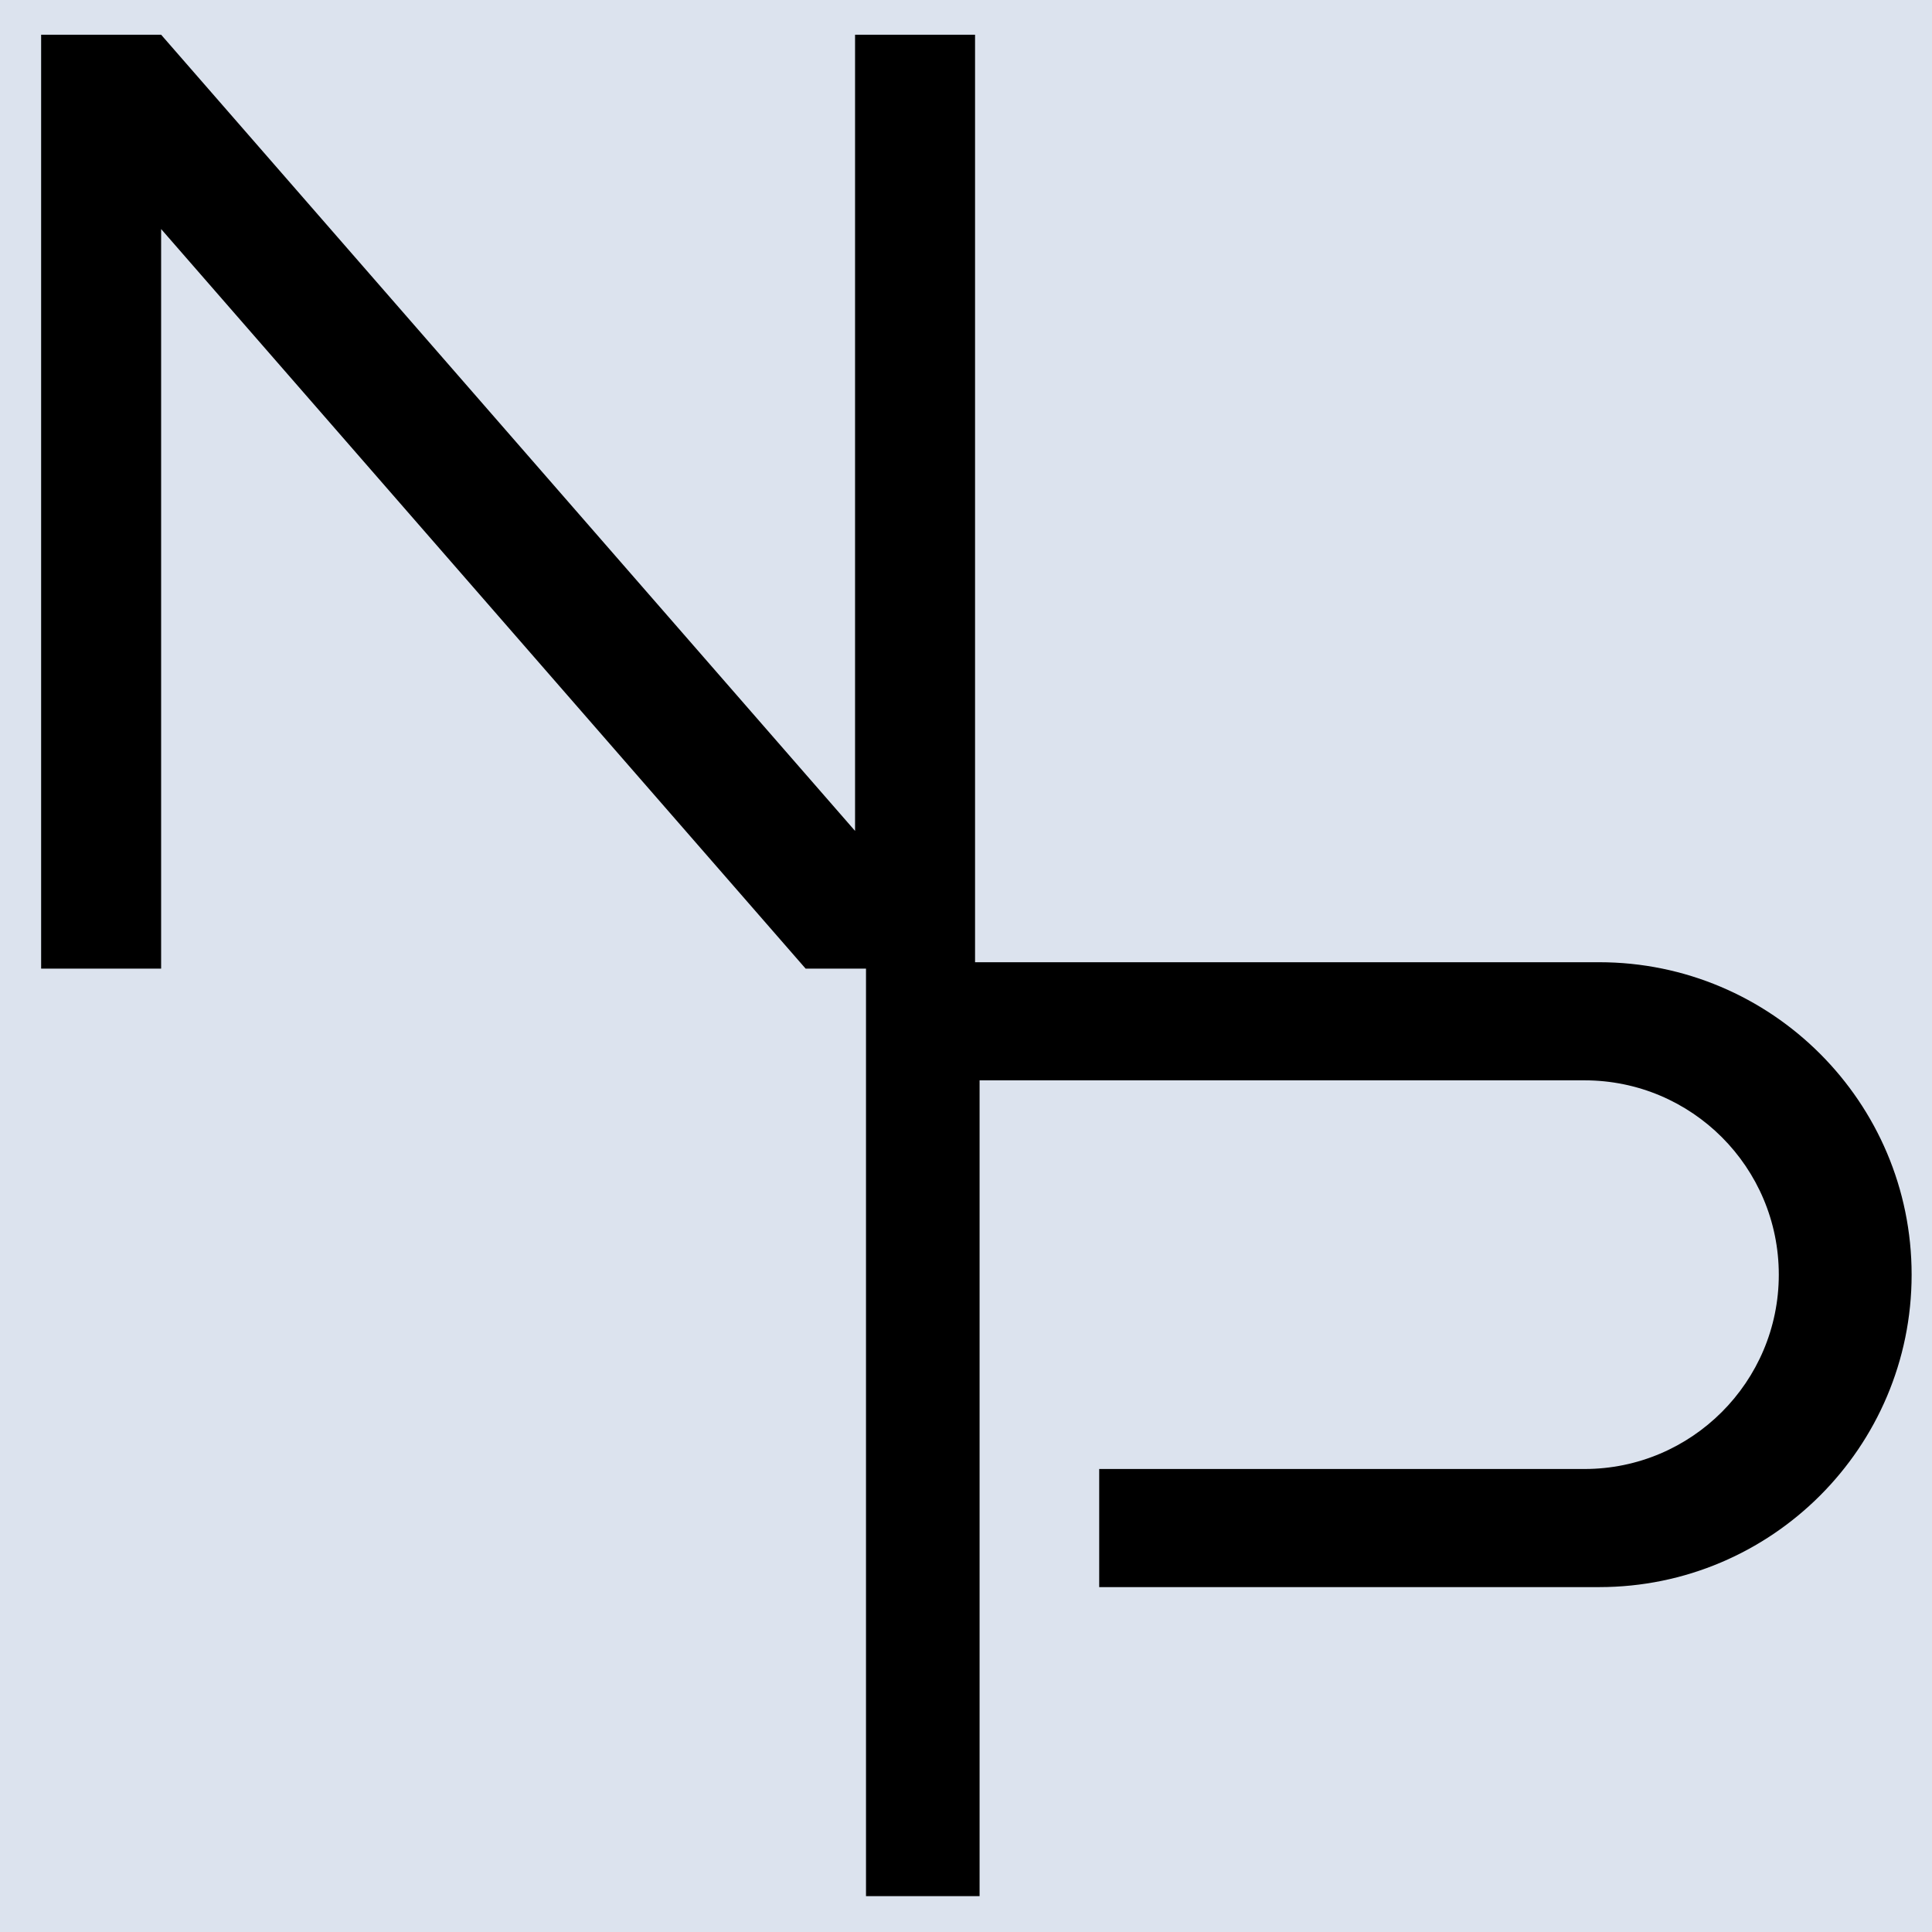
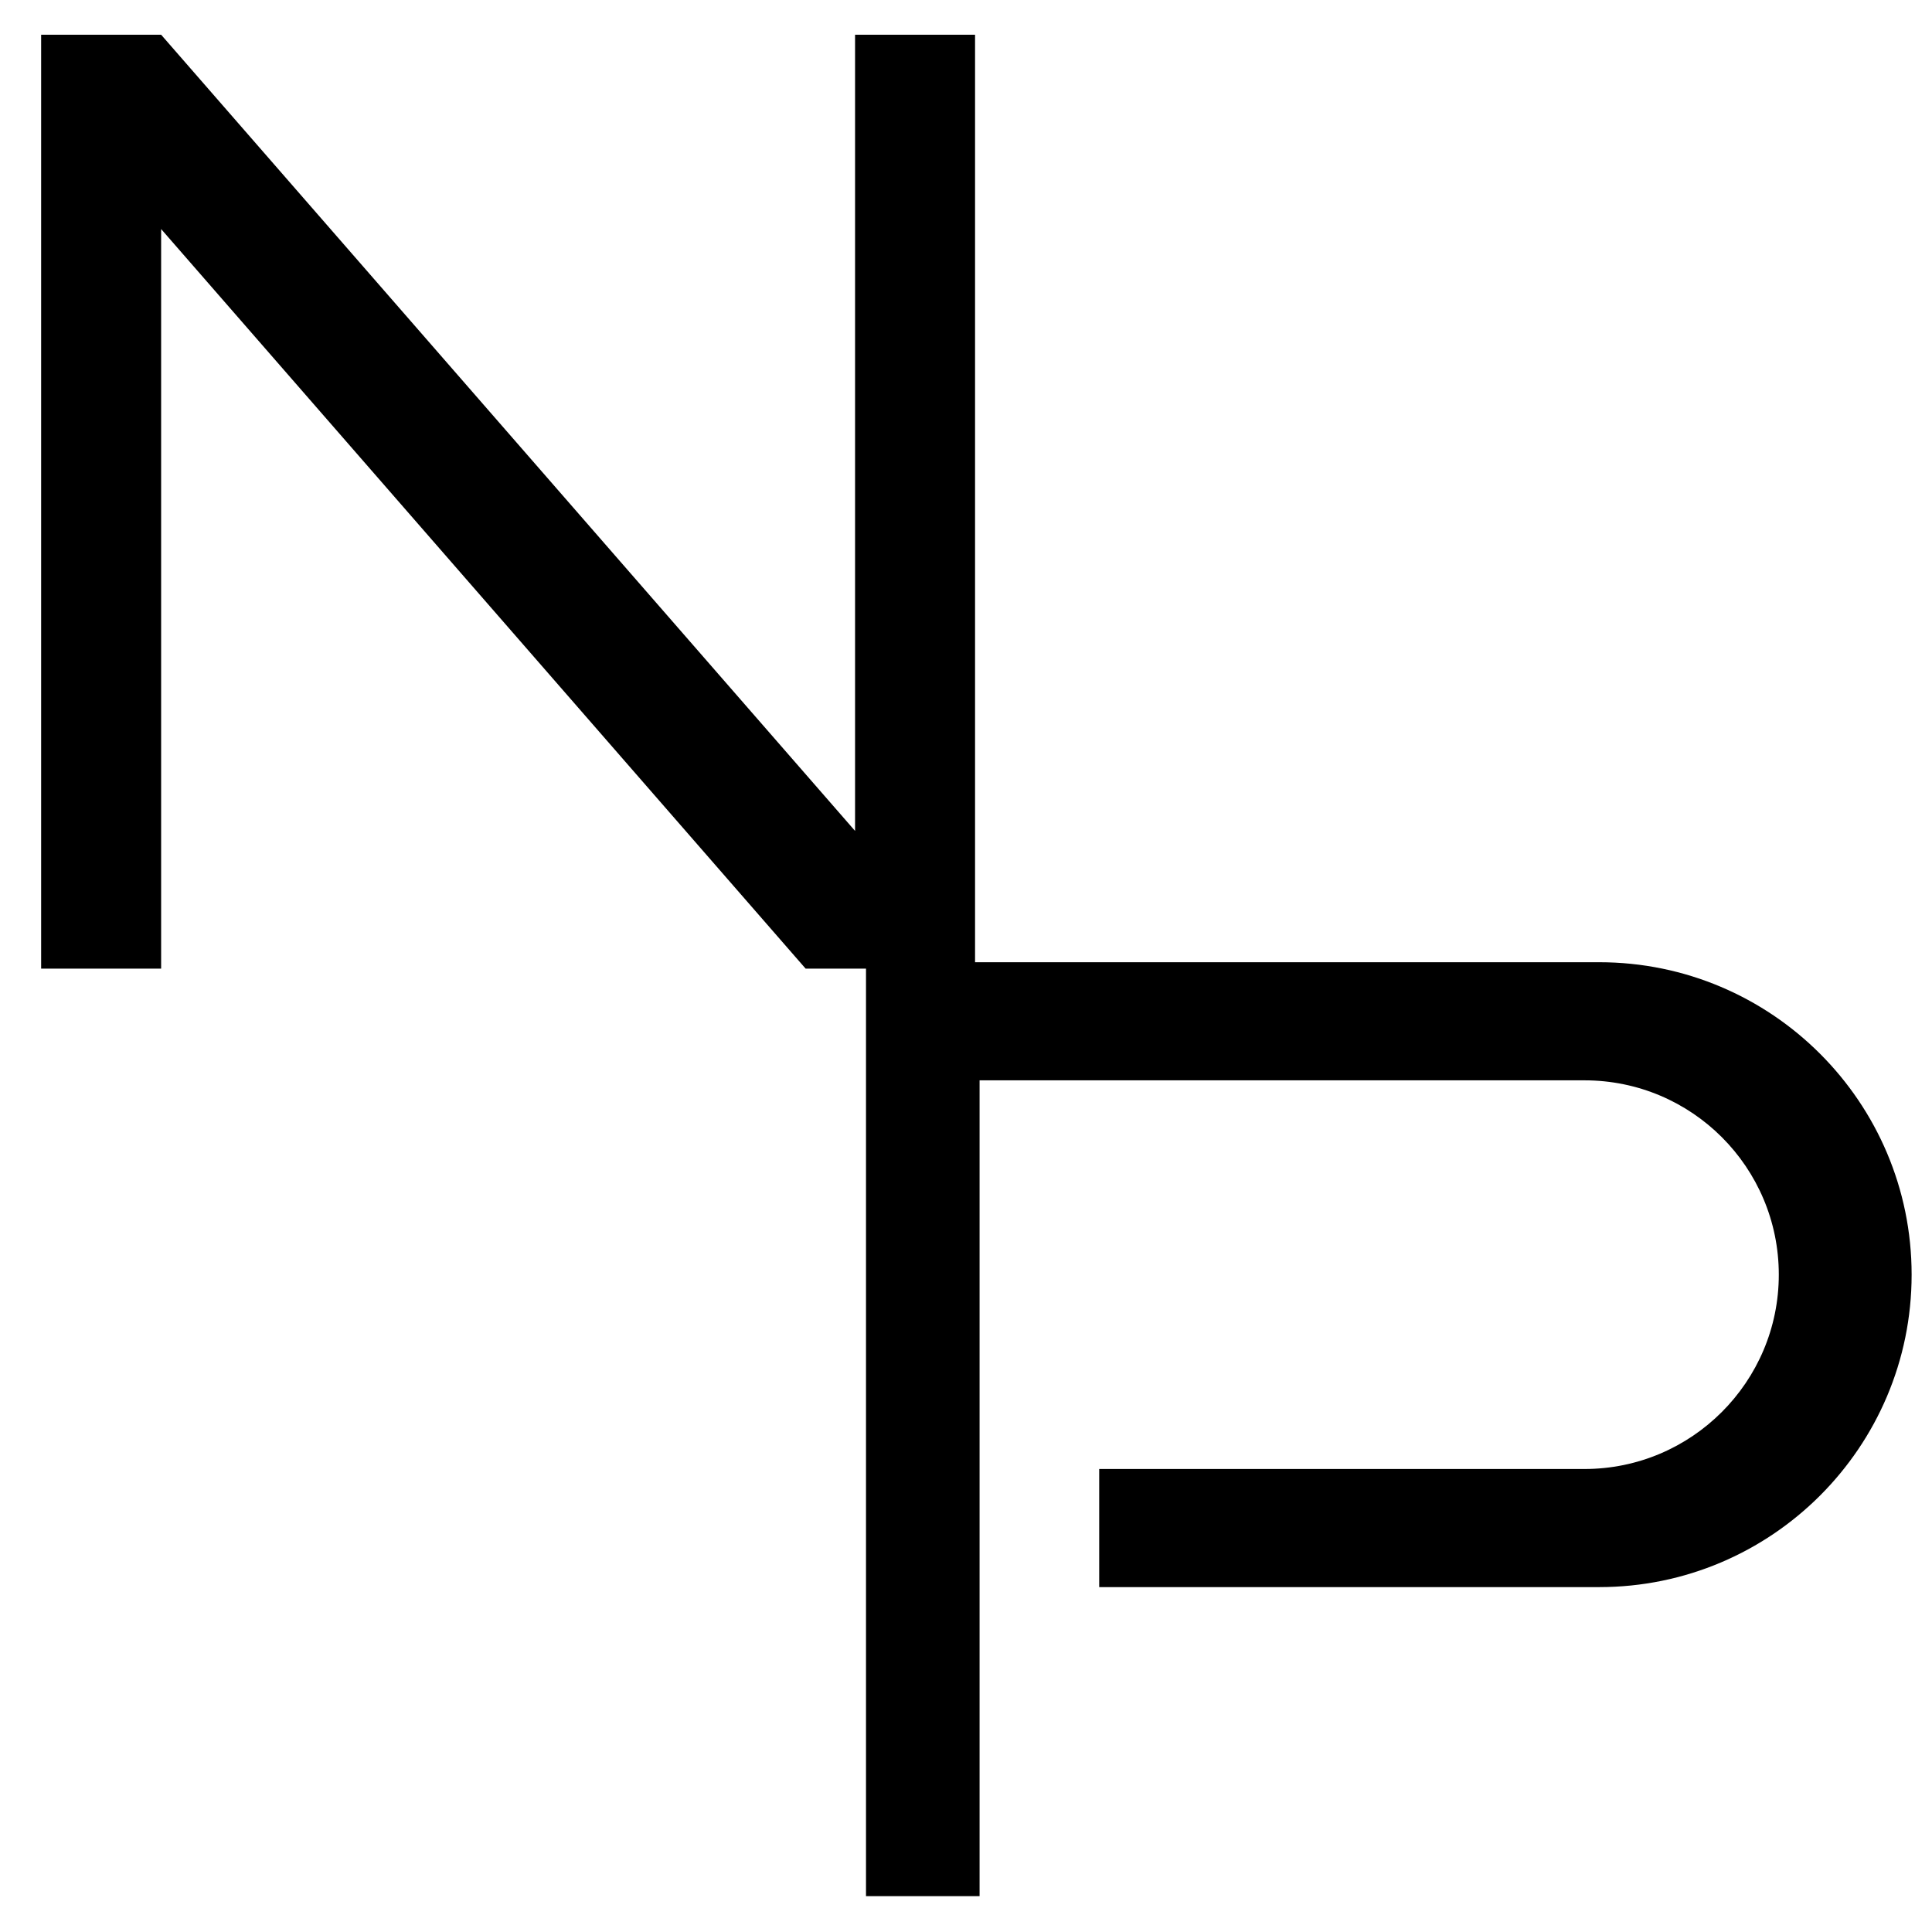
<svg xmlns="http://www.w3.org/2000/svg" id="_レイヤー_1" data-name="レイヤー_1" version="1.1" viewBox="0 0 512 512">
-   <rect width="512" height="512" fill="#dce3ee" />
  <path d="M423.9,255h-164.3s-30.1,0-30.1,0v247.5h30.1v-216.2h160.3c28.5,0,51.5,23.1,51.5,51.5s-23.1,51.5-51.5,51.5h-128.6v31.3h132.5c45.7,0,82.8-37.1,82.8-82.8s-37.1-82.8-82.8-82.8Z" />
  <polygon points="226.6 9.2 226.6 220.2 42.7 9.2 42.7 9.2 42.7 9.2 42.7 9.2 42.7 9.2 10.9 9.2 10.9 24.3 10.9 24.3 10.9 256.7 42.7 256.7 42.7 60.7 213.5 256.7 226.6 256.7 226.6 256.7 258.4 256.7 258.4 9.2 226.6 9.2" />
</svg>